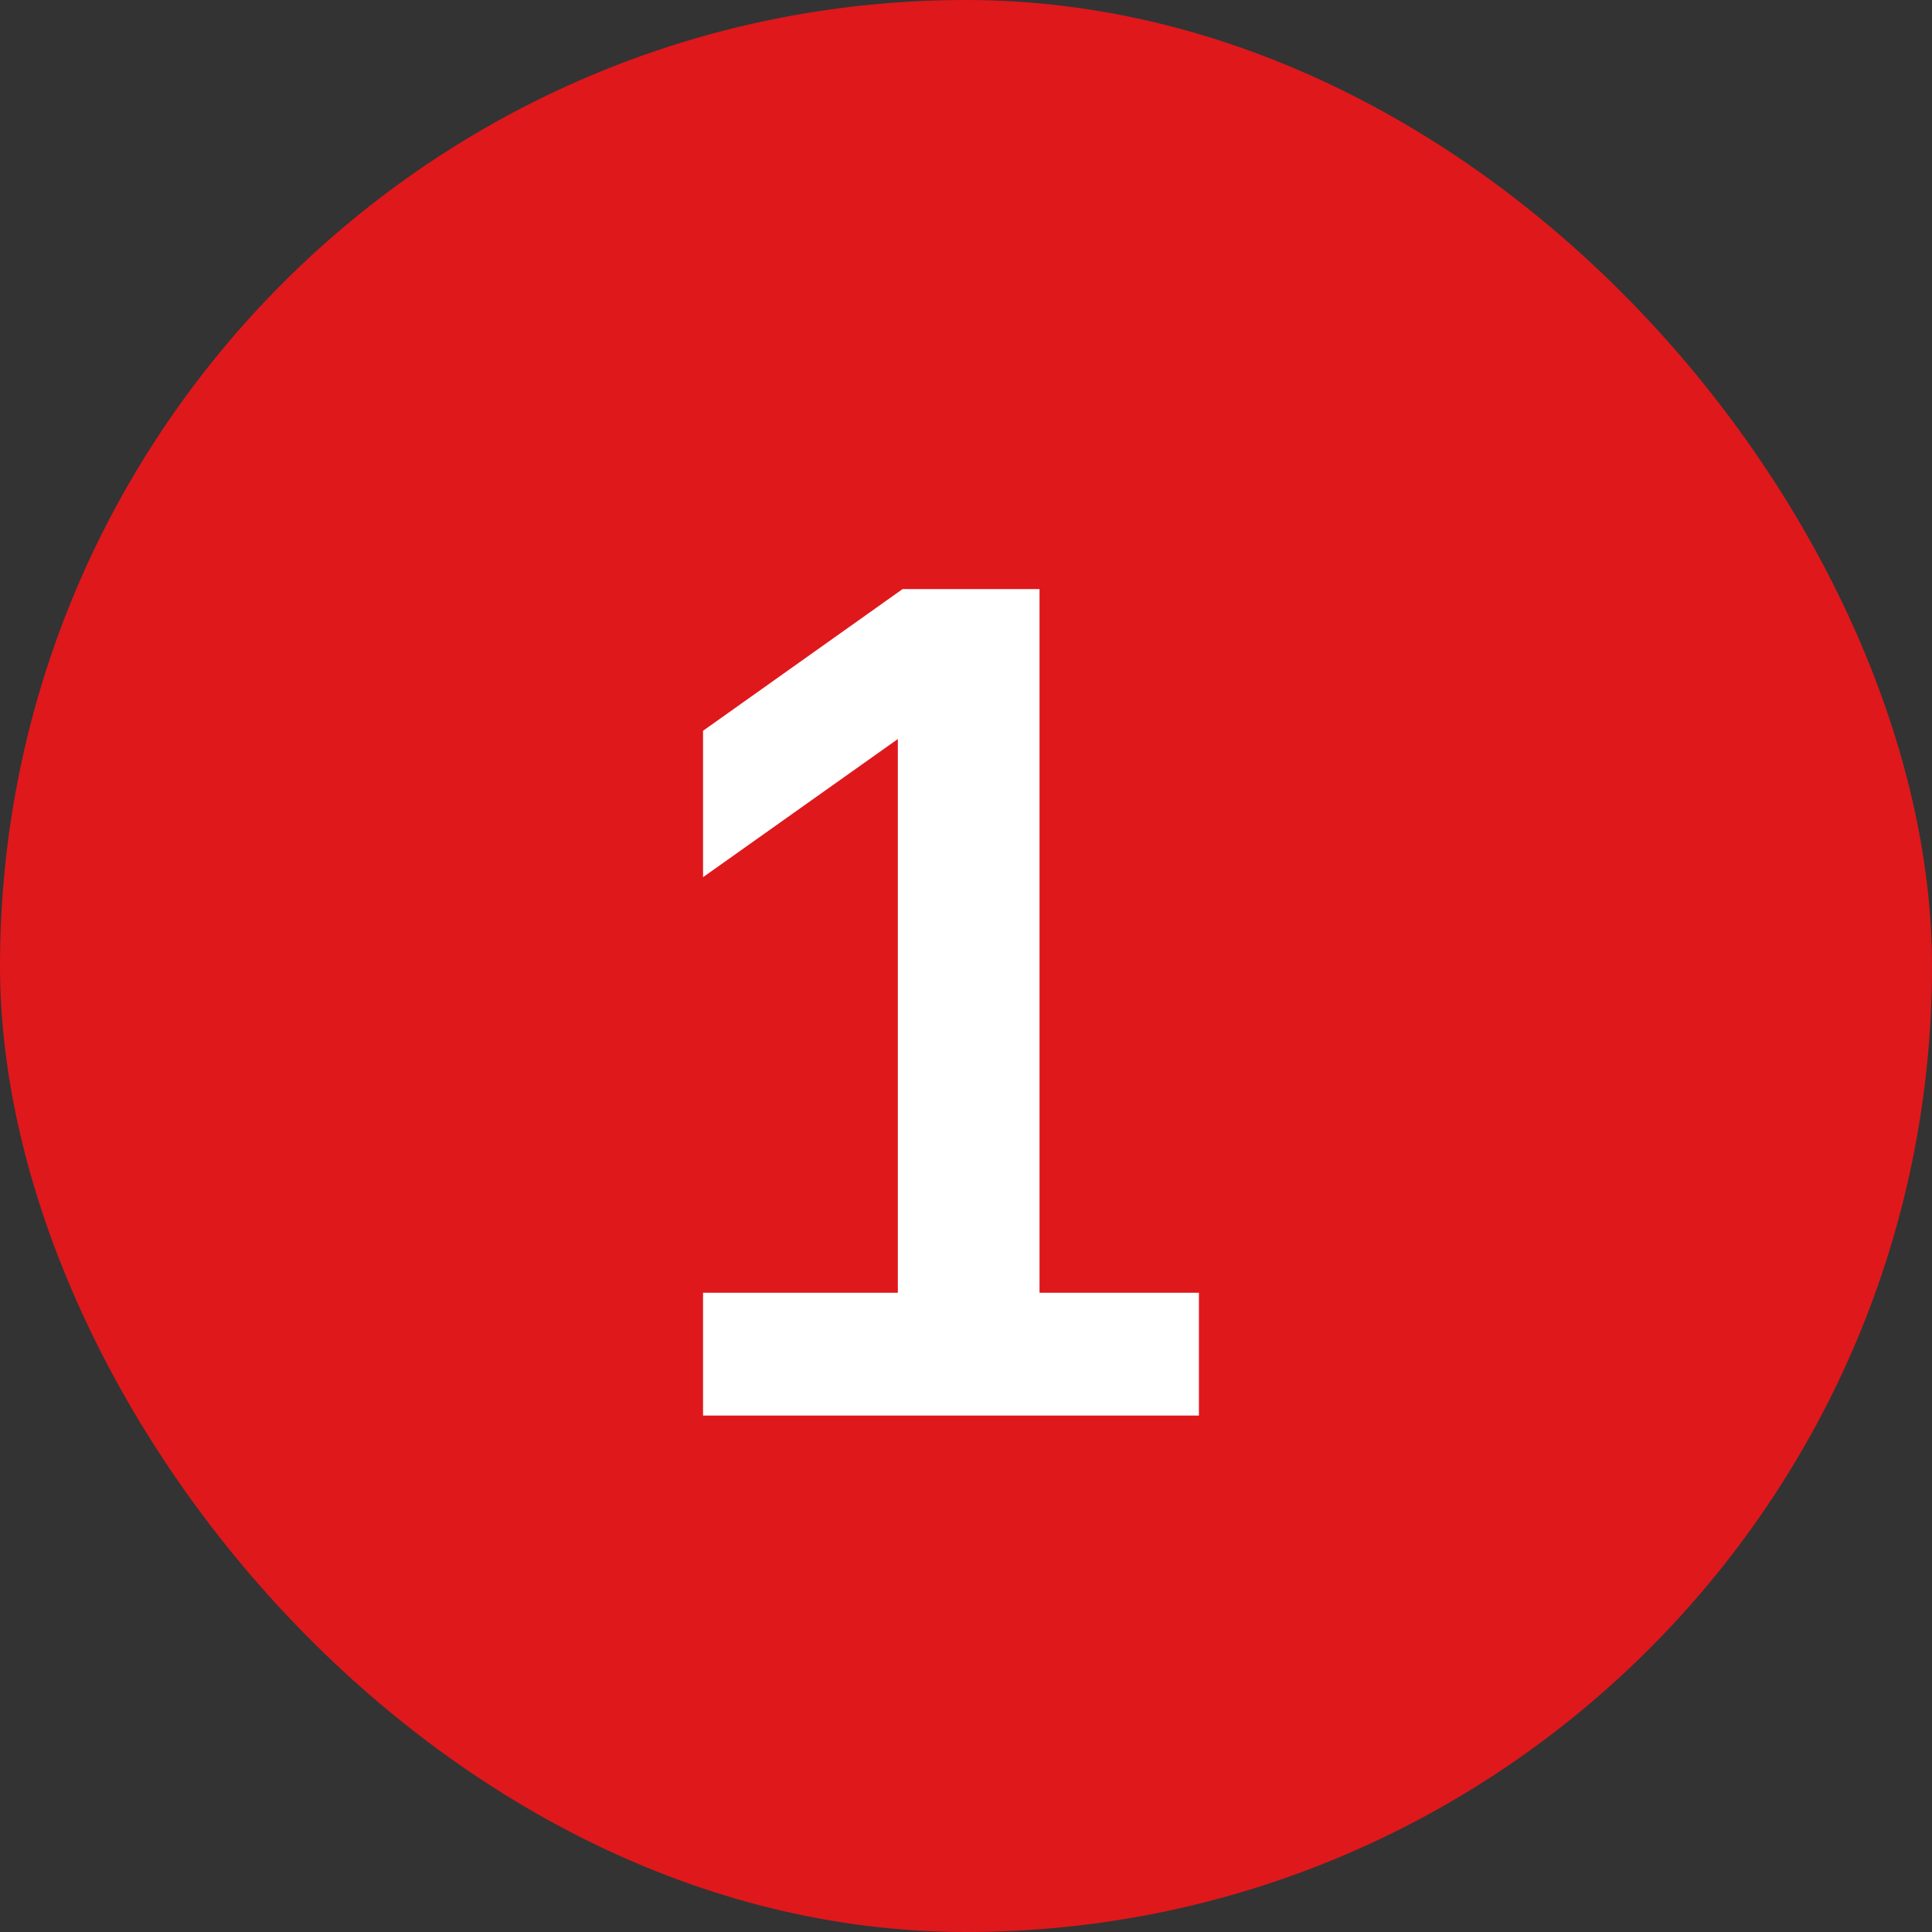
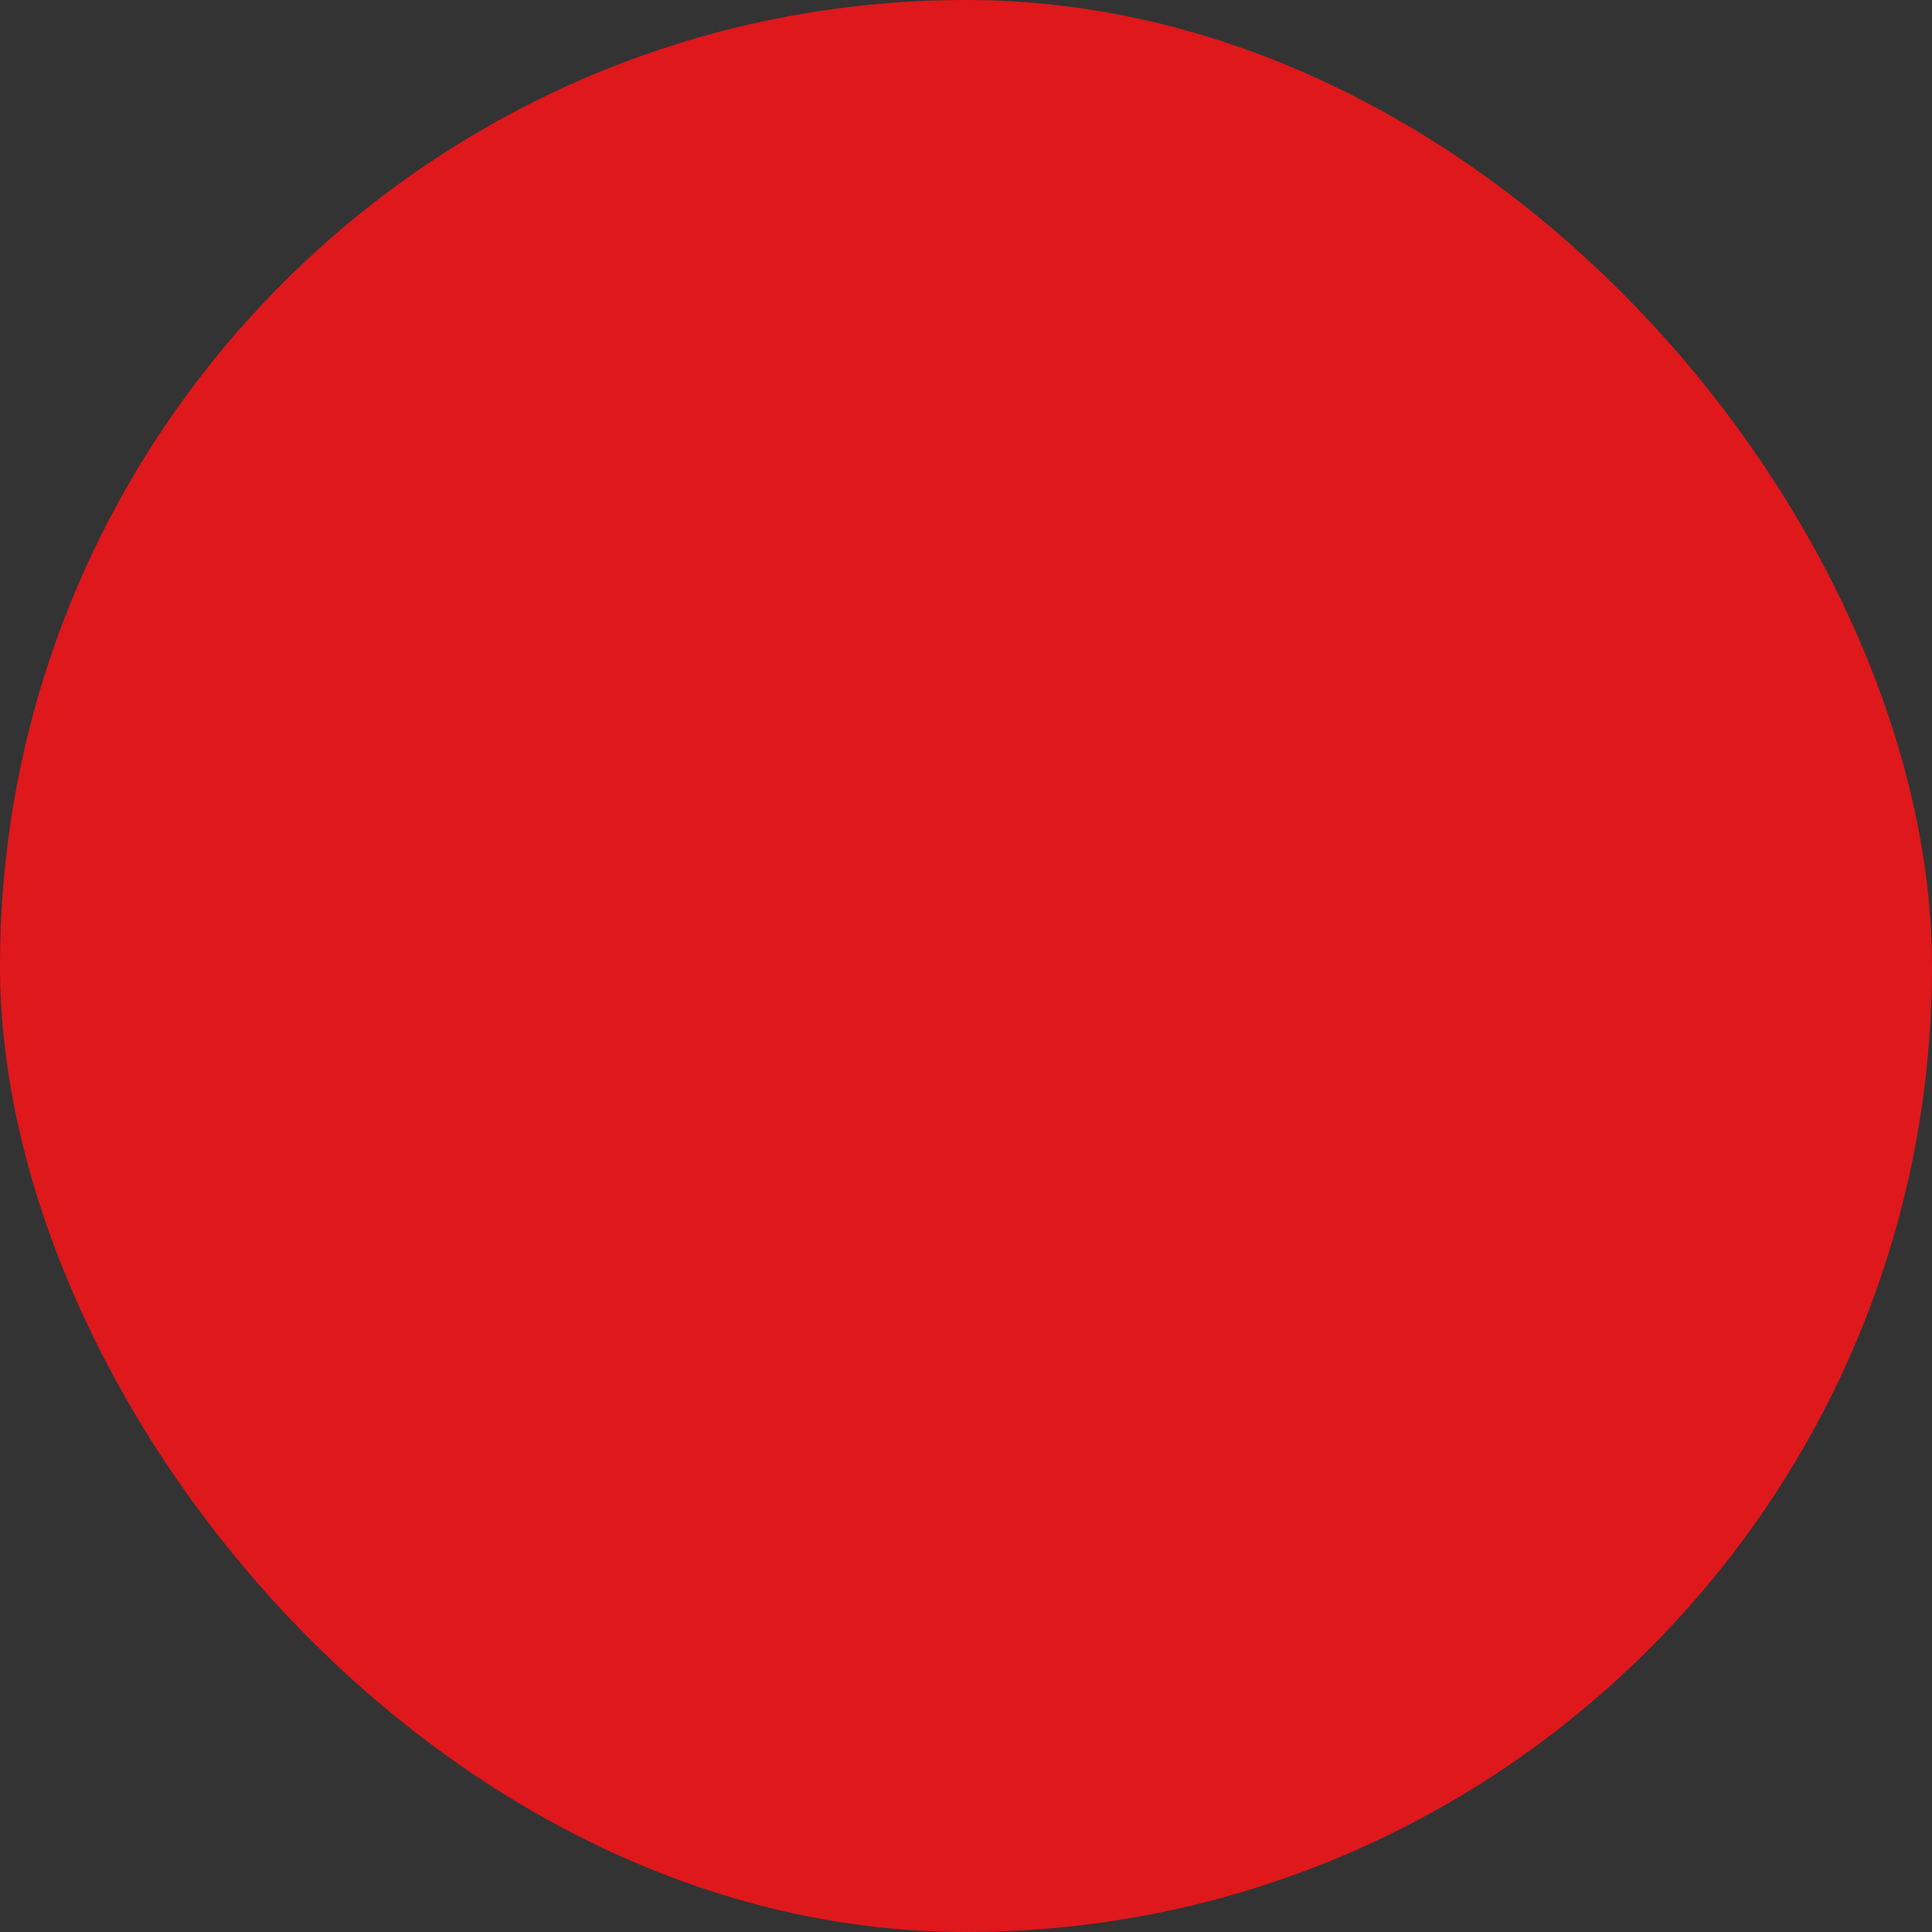
<svg xmlns="http://www.w3.org/2000/svg" width="77" height="77" viewBox="0 0 77 77" fill="none">
  <rect x="0" y="0" width="77" height="77" fill="#333333" stroke="none" />
  <rect width="77" height="77" rx="38.5" fill="#DF181C" />
-   <path d="M28.02 51.523H35.784V29.454L28.02 34.96V29.125L35.972 23.478H41.43V51.523H47.783V56.417H28.02V51.523Z" fill="white" />
</svg>